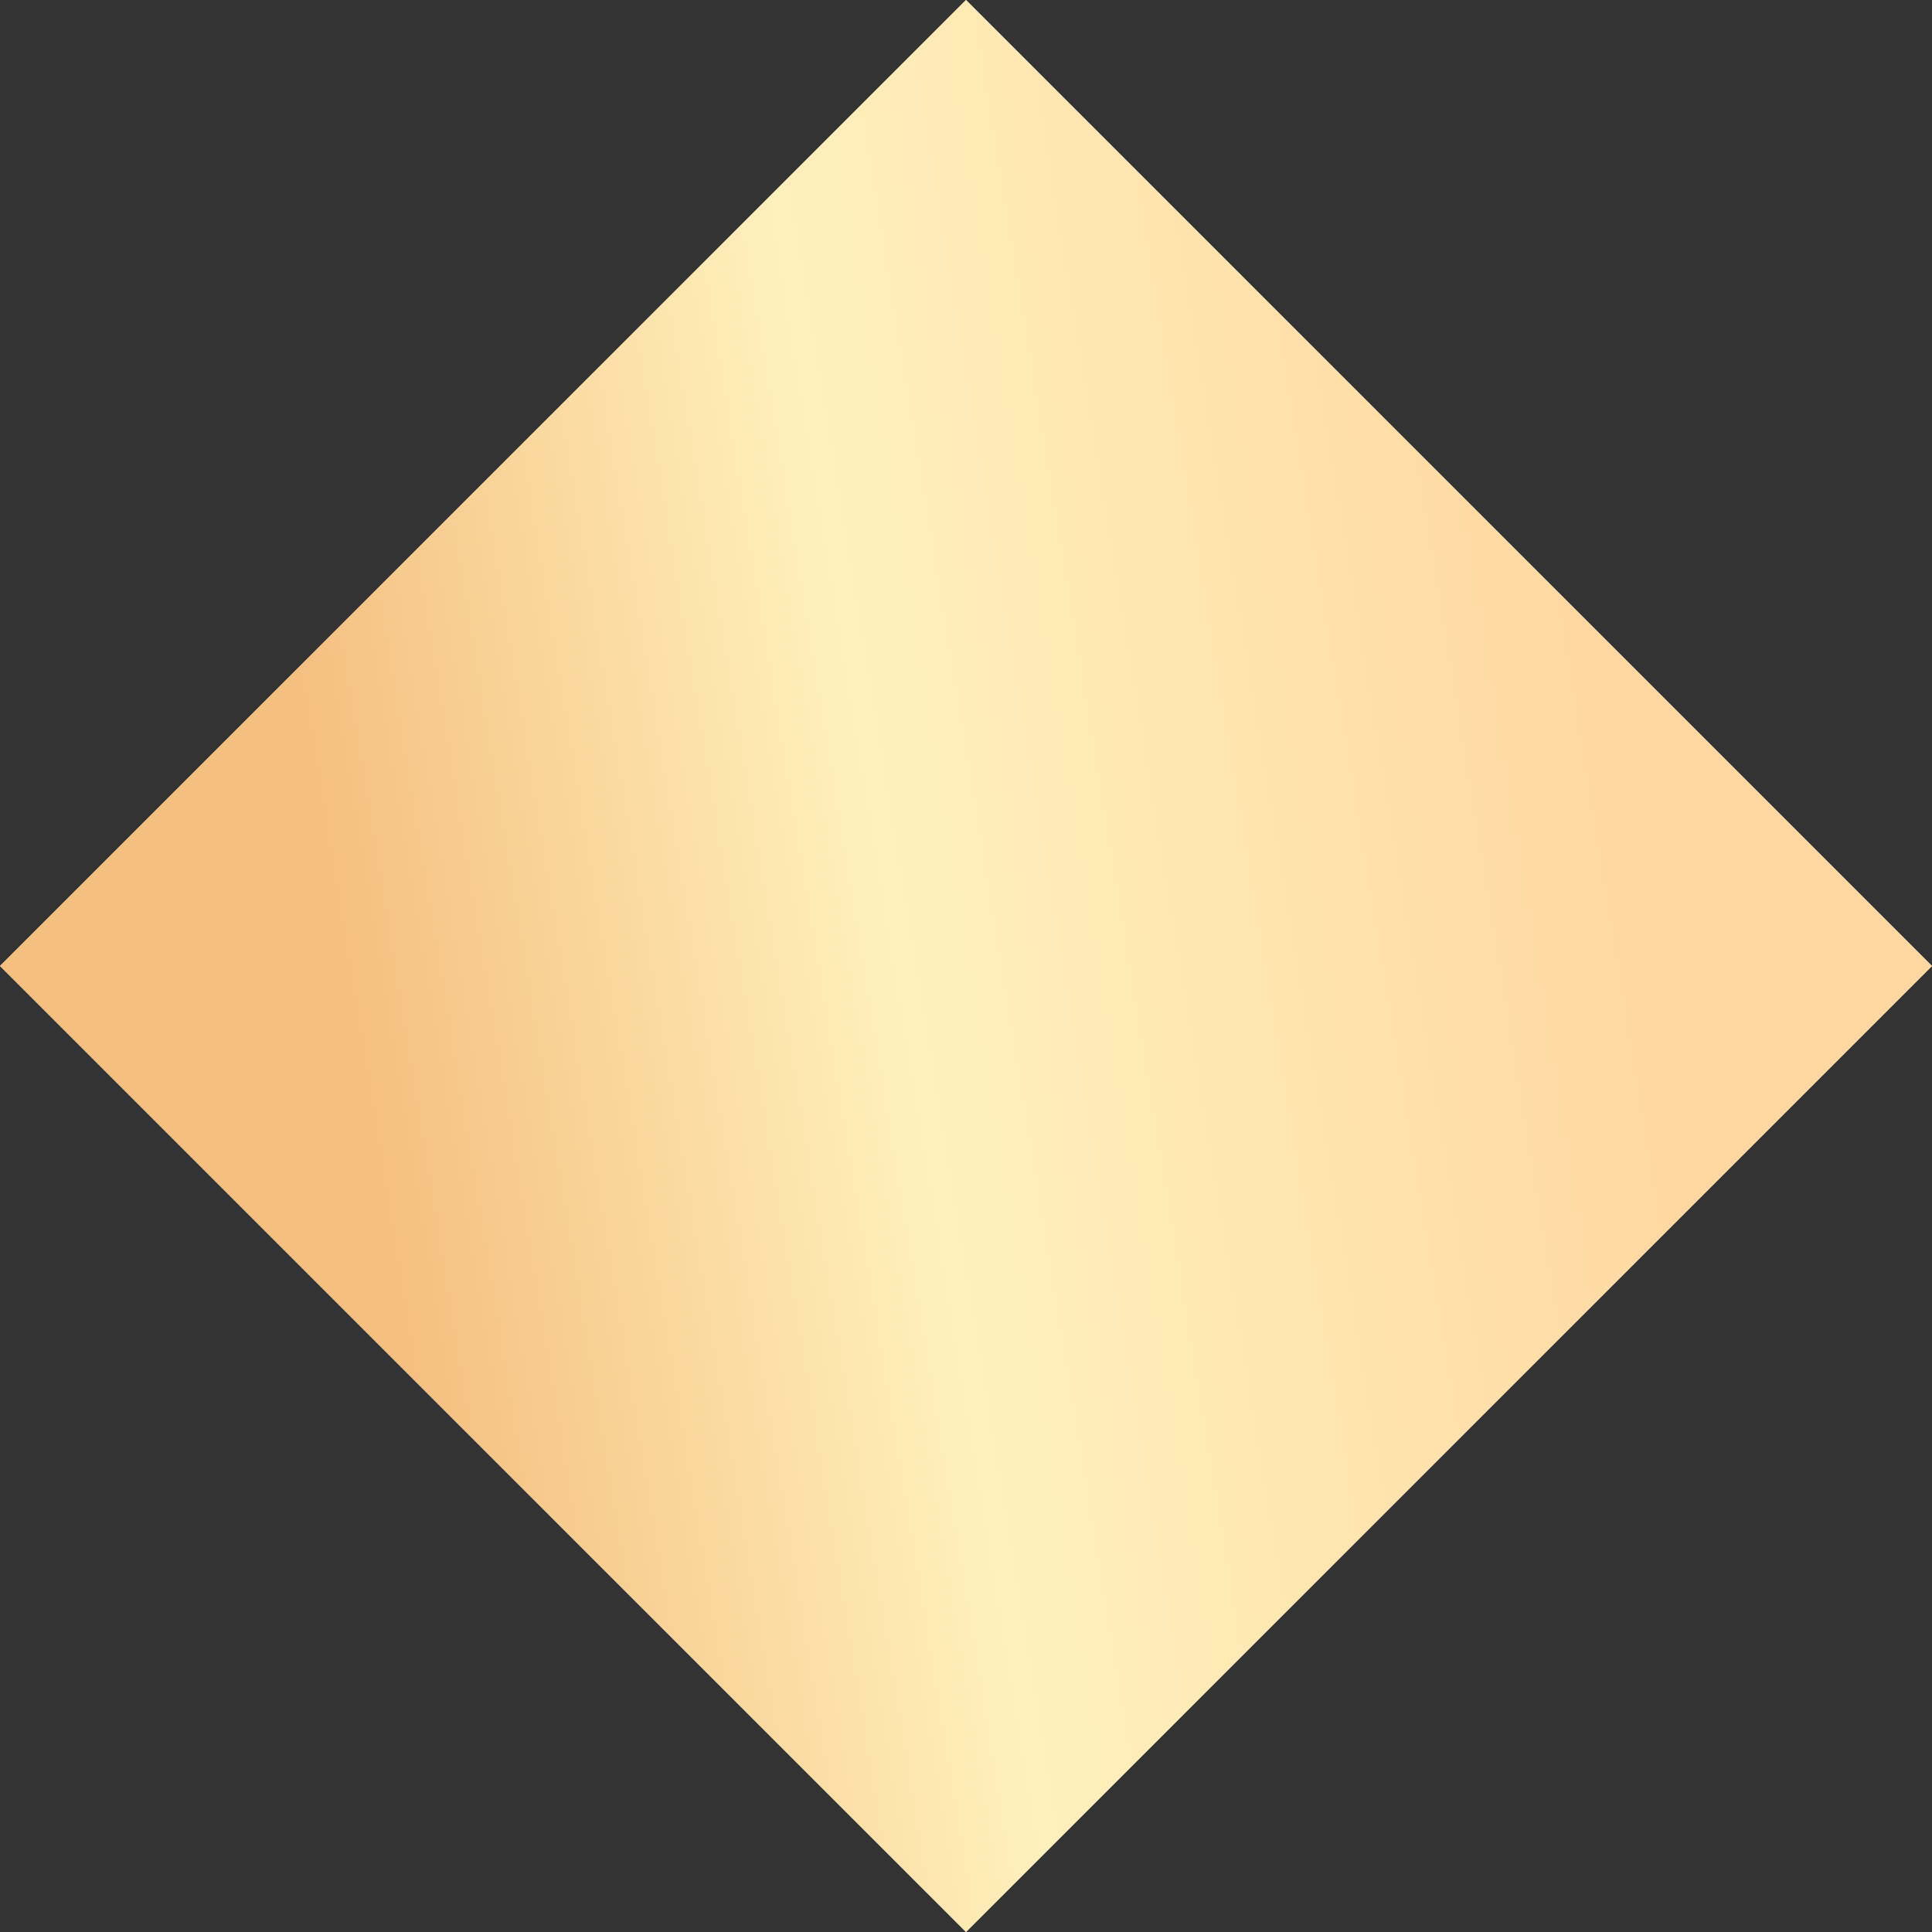
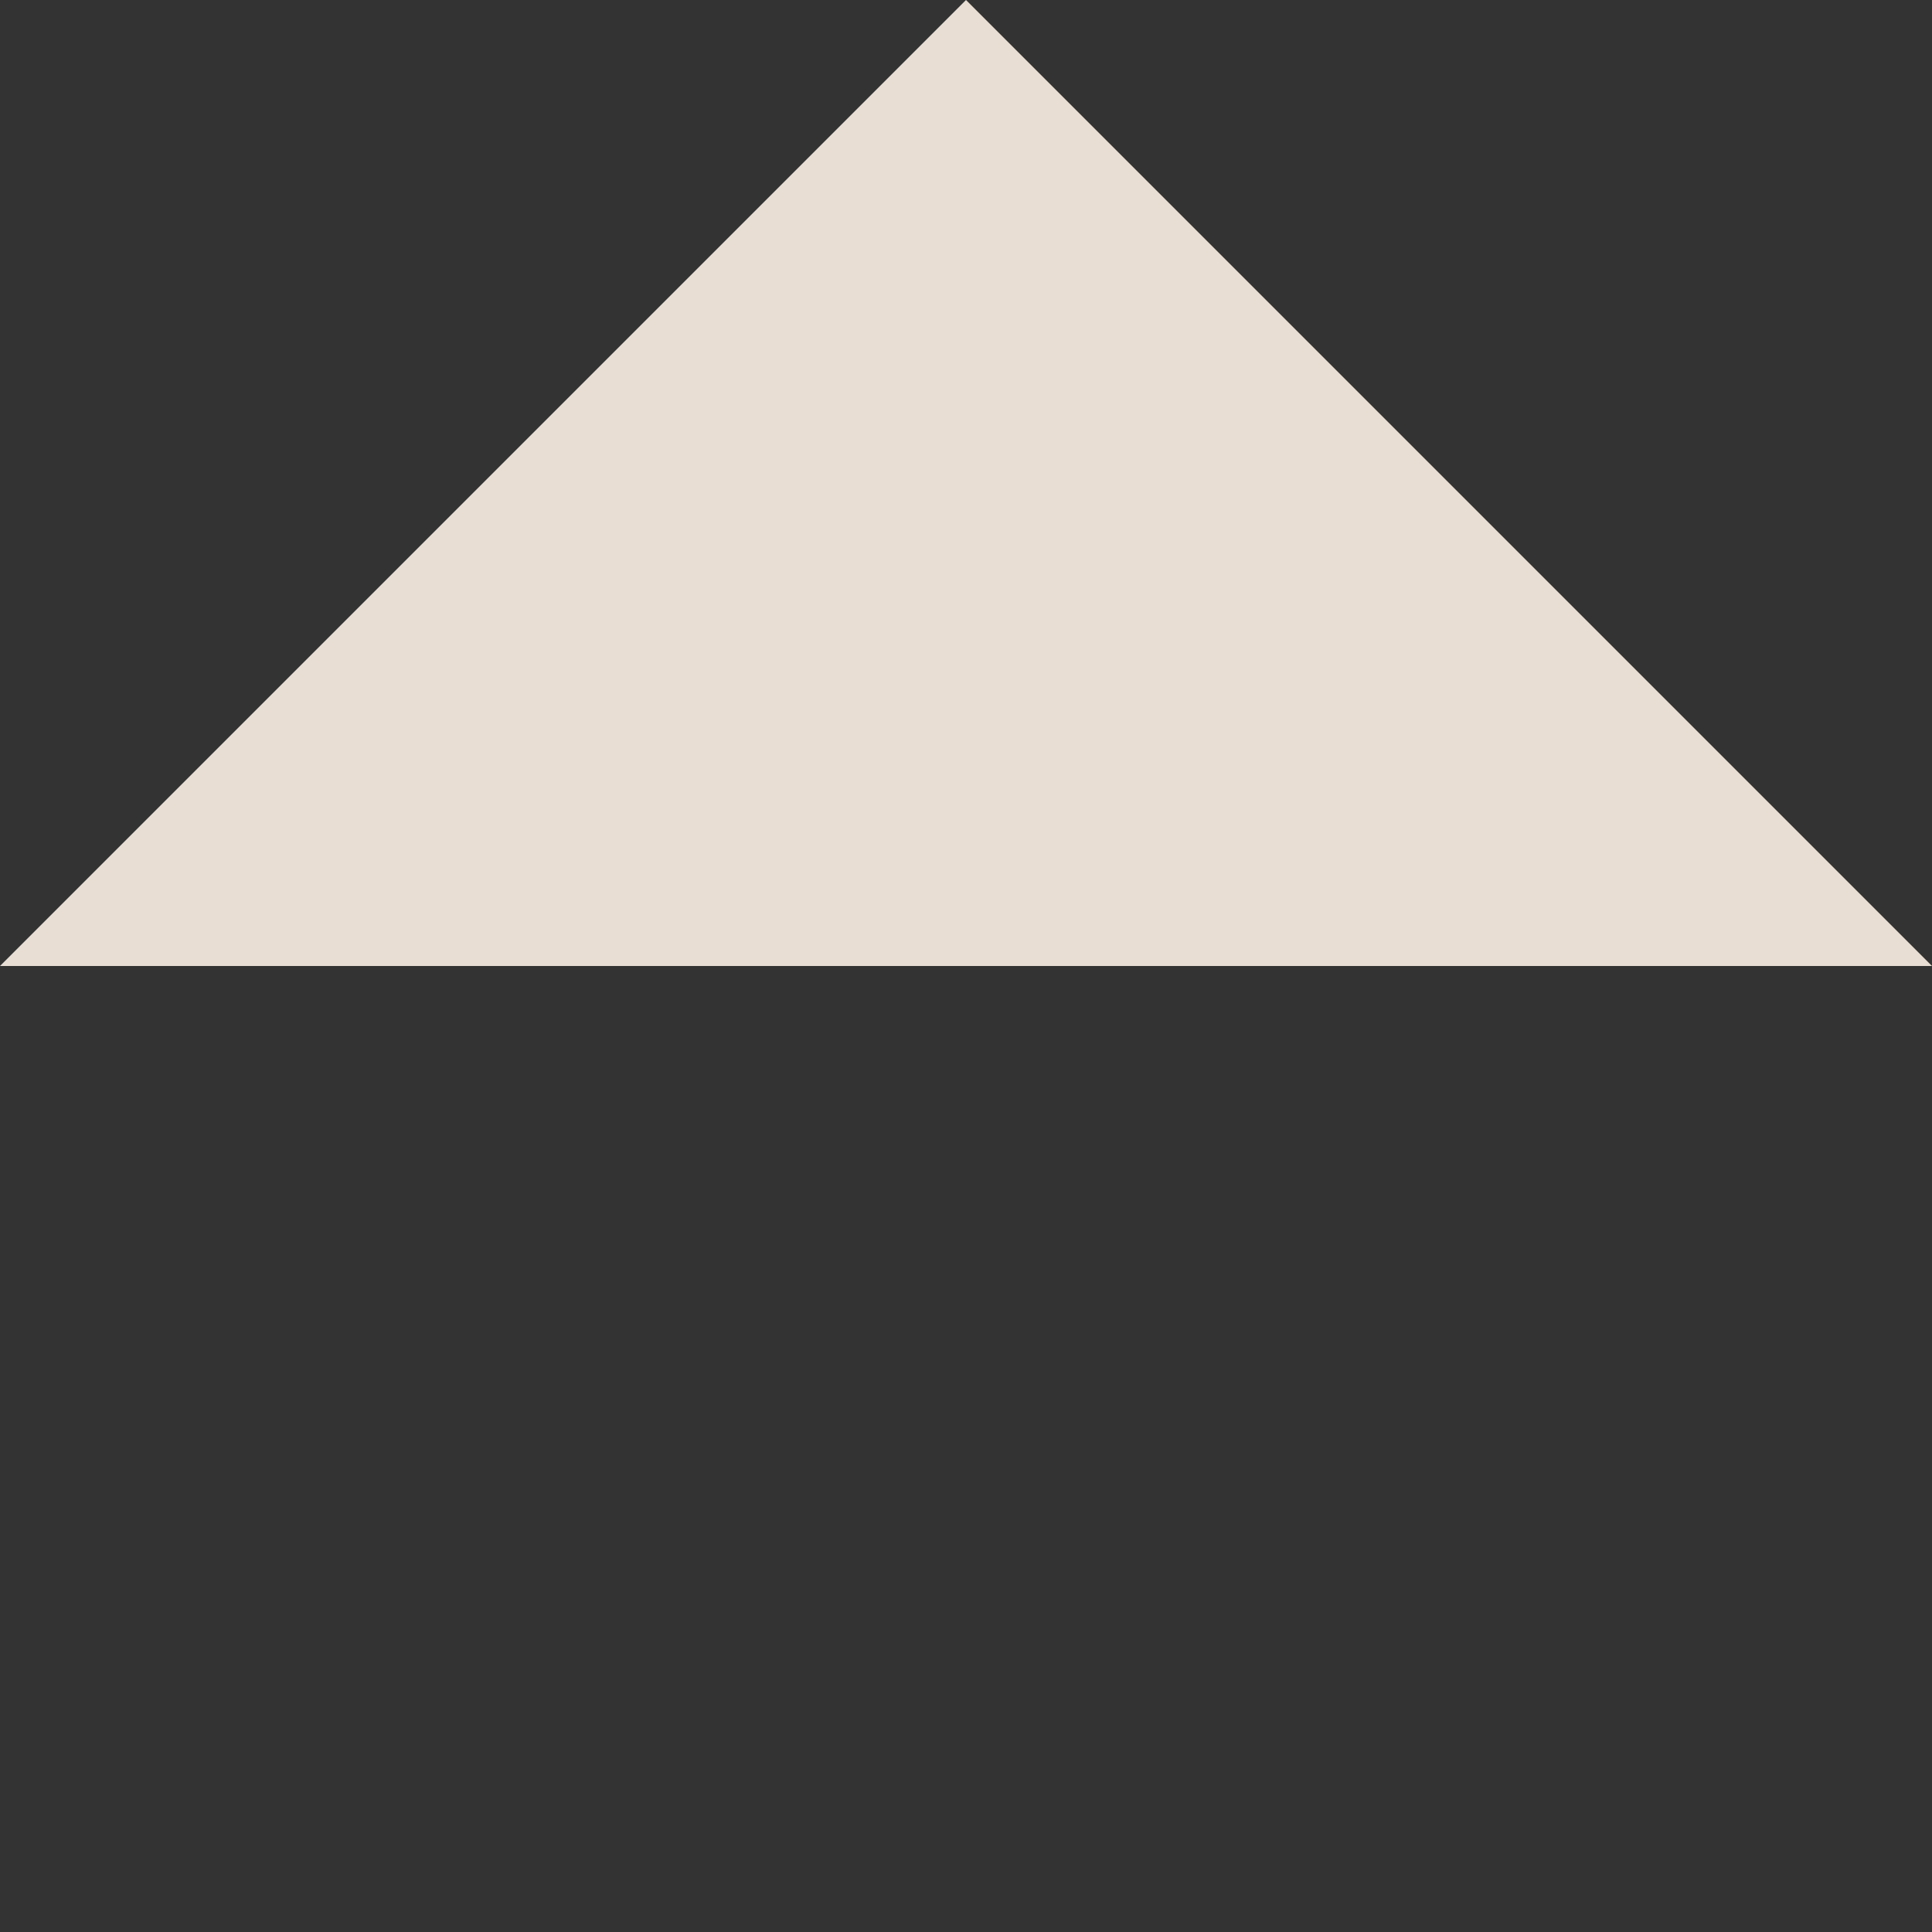
<svg xmlns="http://www.w3.org/2000/svg" width="30" height="30" viewBox="0 0 30 30" fill="none">
  <rect x="0" y="0" width="30" height="30" fill="#333333" stroke="none" />
  <path d="M15 0L30 15H0L15 0Z" fill="#E8DED4" />
-   <path d="M15 0L30 15H0L15 0Z" fill="url(#paint0_linear_1923_443)" />
-   <path d="M15 30L0 15H30L15 30Z" fill="#E8DED4" />
-   <path d="M15 30L0 15H30L15 30Z" fill="url(#paint1_linear_1923_443)" />
  <defs>
    <linearGradient id="paint0_linear_1923_443" x1="7.862" y1="30.476" x2="27.361" y2="27.293" gradientUnits="userSpaceOnUse">
      <stop stop-color="#F5BF80" />
      <stop offset="0.432" stop-color="#FFF1BC" />
      <stop offset="1" stop-color="#FFD8A1" />
    </linearGradient>
    <linearGradient id="paint1_linear_1923_443" x1="7.862" y1="30.476" x2="27.361" y2="27.293" gradientUnits="userSpaceOnUse">
      <stop stop-color="#F5BF80" />
      <stop offset="0.432" stop-color="#FFF1BC" />
      <stop offset="1" stop-color="#FFD8A1" />
    </linearGradient>
  </defs>
</svg>